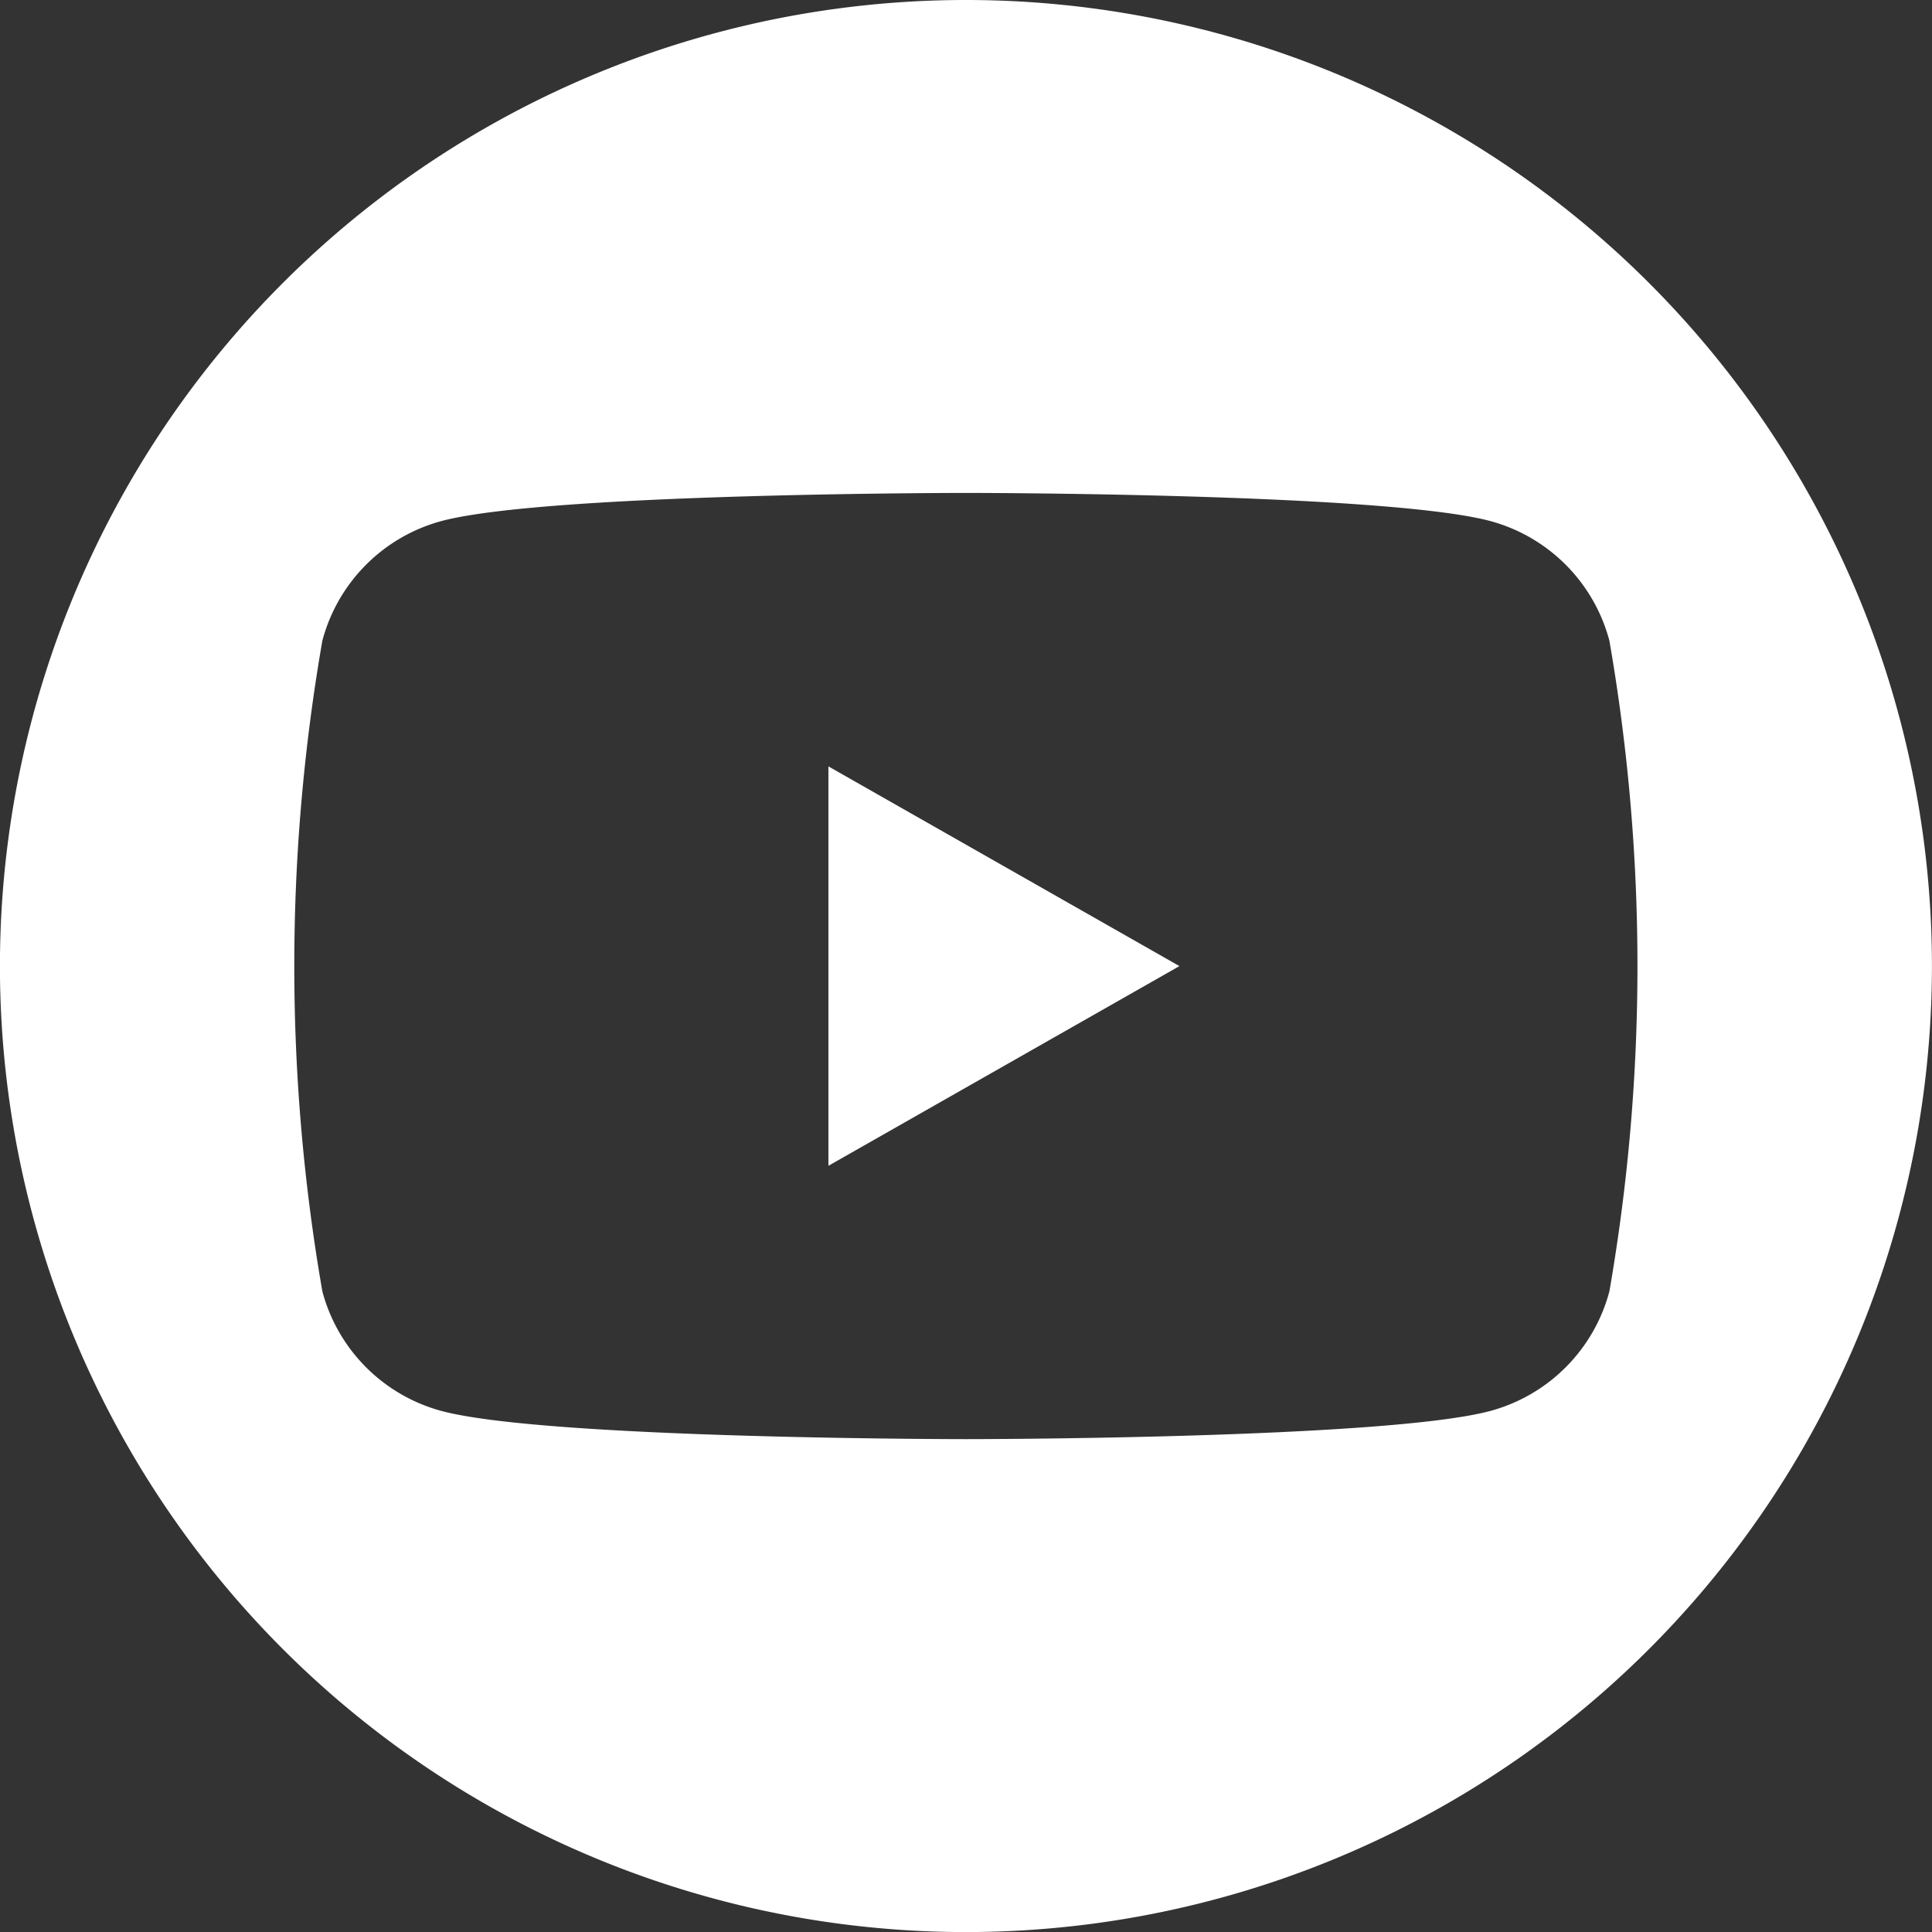
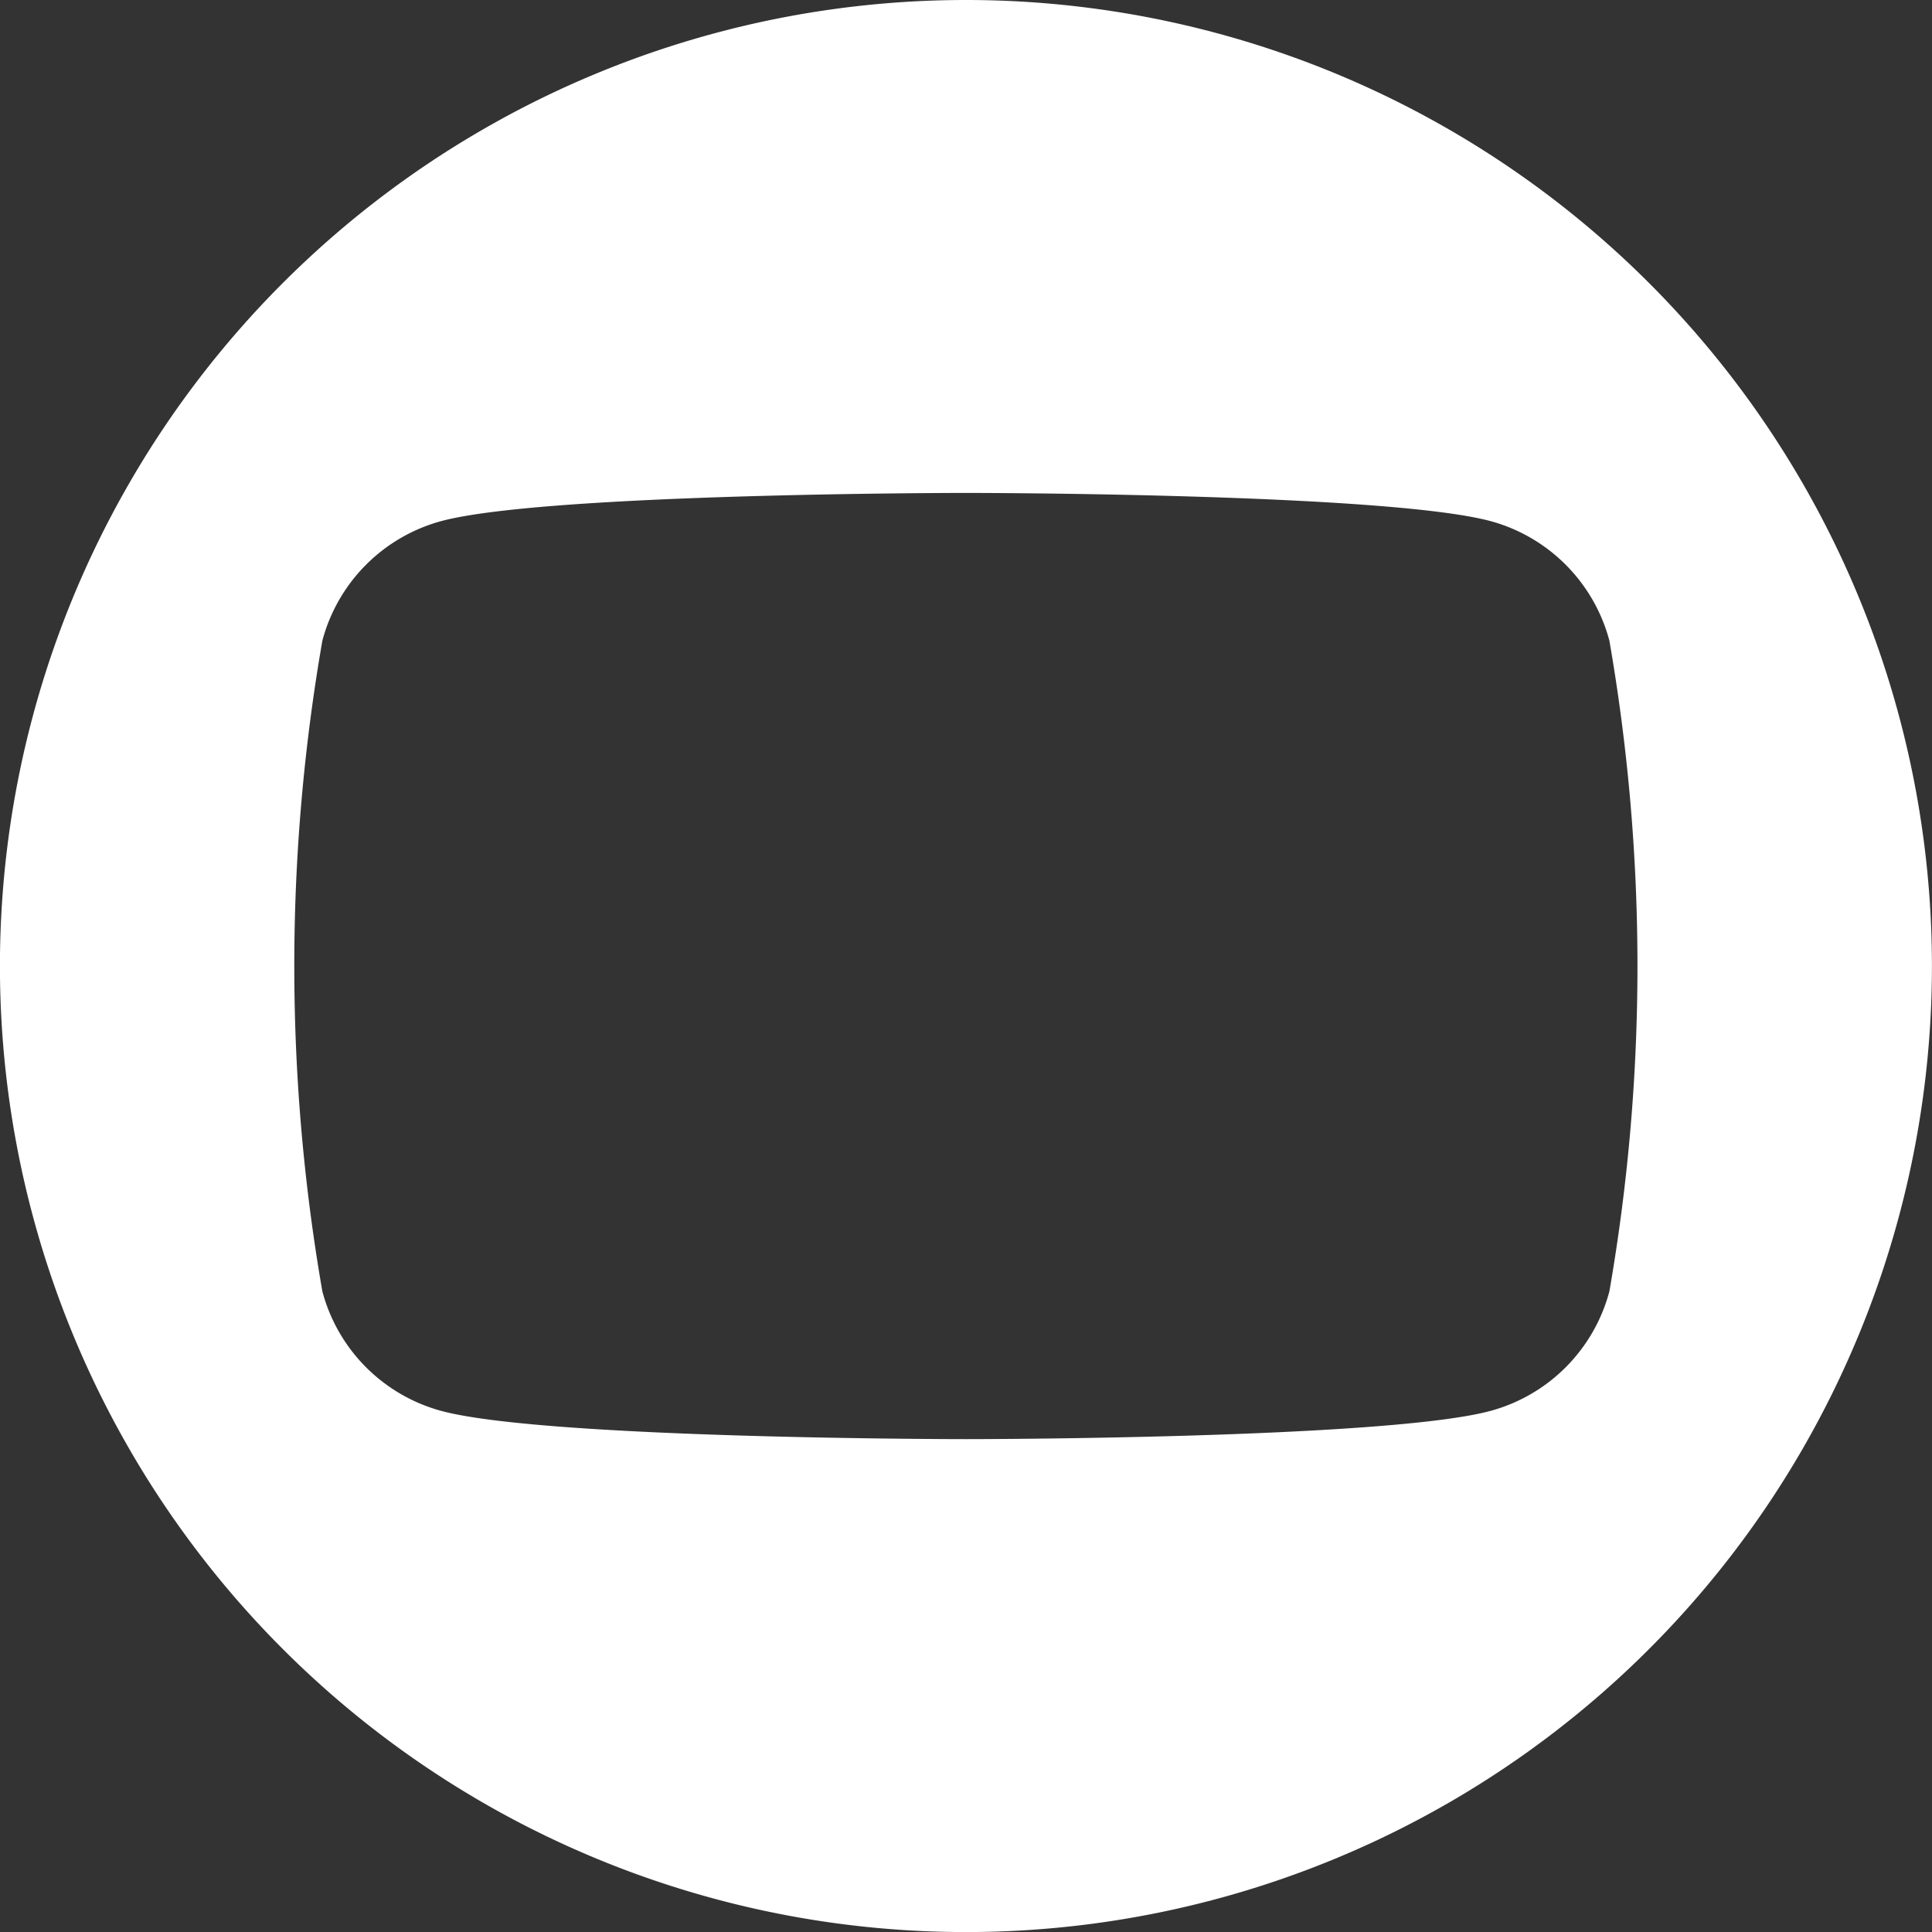
<svg xmlns="http://www.w3.org/2000/svg" width="30.901" height="30.902" viewBox="0 0 30.901 30.902">
  <rect x="0" y="0" width="30.901" height="30.902" fill="#333333" stroke="none" />
  <g id="Grupo_143" data-name="Grupo 143" transform="translate(-1766.35 -3870.354)">
    <path id="Trazado_440" data-name="Trazado 440" d="M1781.8,3870.354h0a15.451,15.451,0,0,0-15.451,15.451h0a15.451,15.451,0,0,0,15.451,15.451h0a15.451,15.451,0,0,0,15.45-15.451h0A15.451,15.451,0,0,0,1781.8,3870.354Zm10.291,20.655a2.7,2.7,0,0,1-1.9,1.911c-1.675.452-8.392.452-8.392.452s-6.718,0-8.393-.452a2.7,2.7,0,0,1-1.9-1.911,30.384,30.384,0,0,1,0-10.408,2.7,2.7,0,0,1,1.9-1.912c1.675-.451,8.393-.451,8.393-.451s6.717,0,8.392.451a2.7,2.7,0,0,1,1.9,1.912,30.384,30.384,0,0,1,0,10.408Z" fill="#fff" />
-     <path id="Trazado_441" data-name="Trazado 441" d="M1779.6,3889l5.614-3.194-5.614-3.194Z" fill="#fff" />
  </g>
</svg>